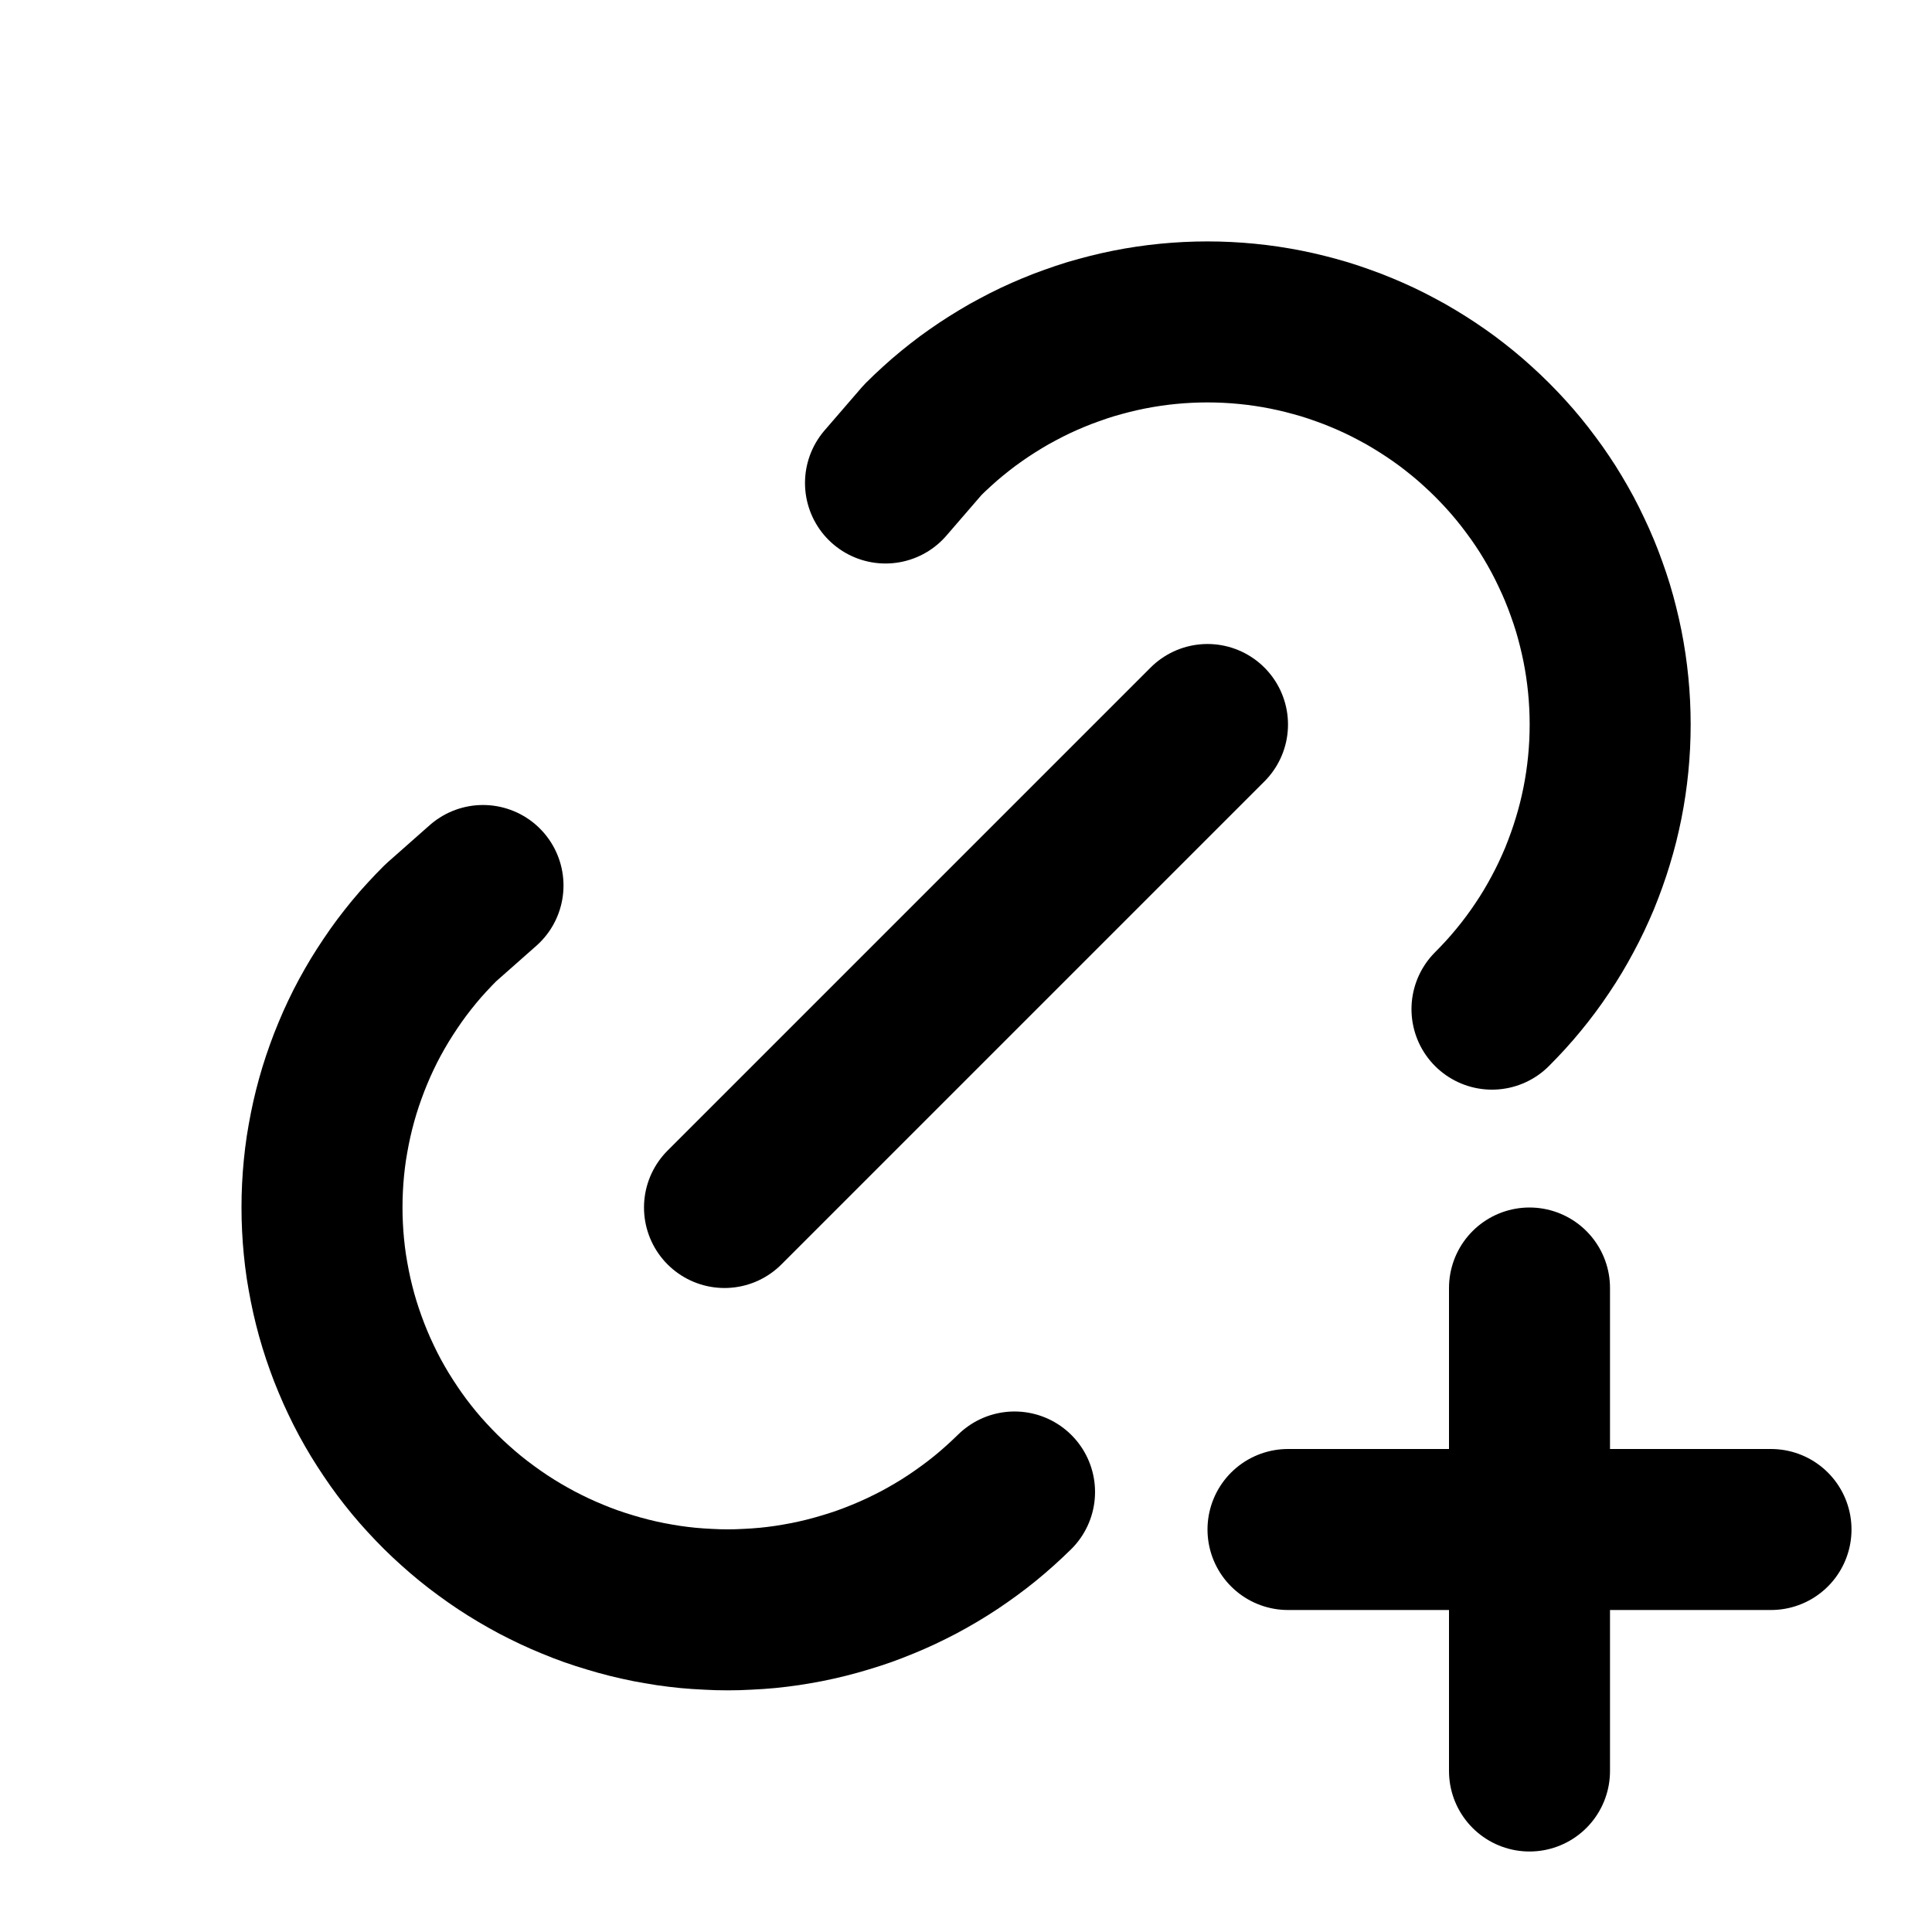
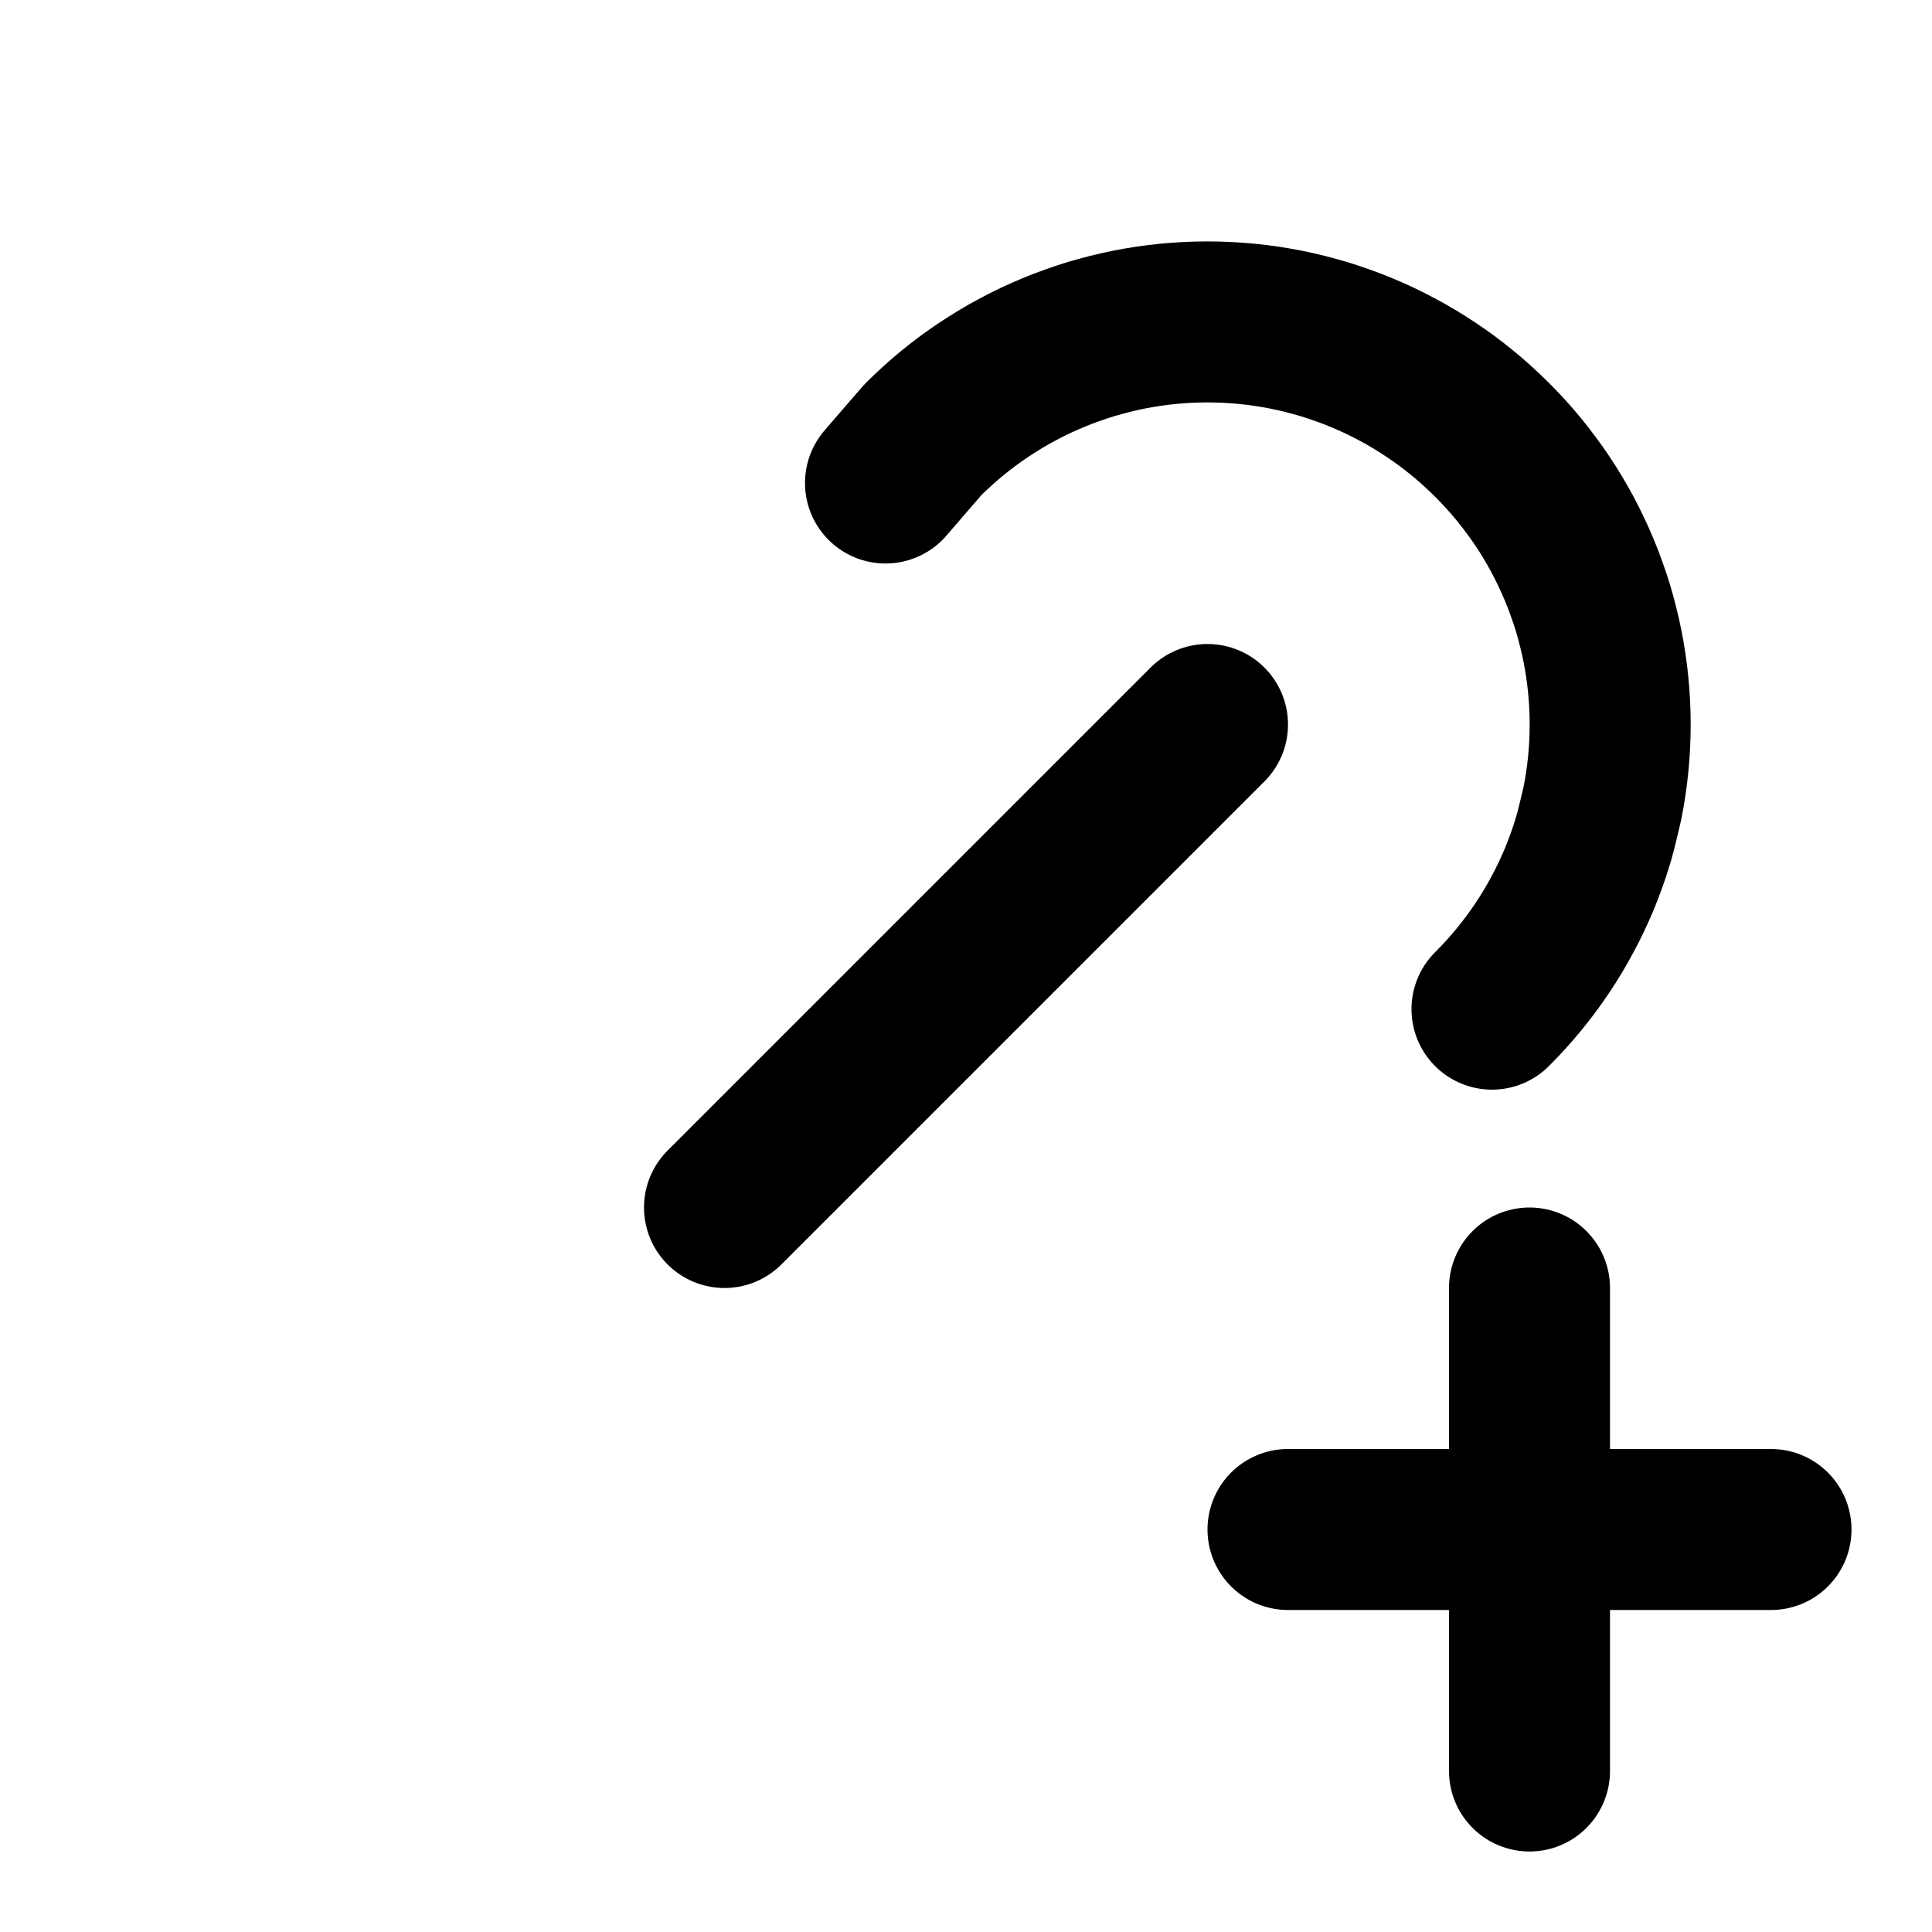
<svg xmlns="http://www.w3.org/2000/svg" width="512" zoomAndPan="magnify" viewBox="0 0 384 384" height="512" preserveAspectRatio="xMidYMid meet" version="1.2">
  <g id="5214e919dd">
    <path style="fill:none;stroke-width:2;stroke-linecap:round;stroke-linejoin:round;stroke:#000000;stroke-opacity:1;stroke-miterlimit:4;" d="M 9 15 L 15 9 " transform="matrix(16,0,0,16,0,-0)" />
-     <path style="fill:none;stroke-width:2;stroke-linecap:round;stroke-linejoin:round;stroke:#000000;stroke-opacity:1;stroke-miterlimit:4;" d="M 11 6 L 11.463 5.464 C 11.521 5.406 11.58 5.35 11.641 5.295 C 11.701 5.24 11.763 5.186 11.827 5.134 C 11.89 5.083 11.954 5.032 12.02 4.983 C 12.086 4.935 12.153 4.887 12.221 4.842 C 12.289 4.797 12.358 4.753 12.428 4.711 C 12.498 4.668 12.57 4.628 12.642 4.59 C 12.714 4.551 12.787 4.514 12.861 4.479 C 12.935 4.444 13.01 4.411 13.085 4.38 C 13.161 4.348 13.237 4.319 13.314 4.292 C 13.391 4.264 13.469 4.238 13.547 4.214 C 13.626 4.191 13.705 4.169 13.784 4.149 C 13.863 4.129 13.943 4.111 14.023 4.095 C 14.104 4.079 14.184 4.065 14.265 4.053 C 14.346 4.041 14.427 4.031 14.509 4.023 C 14.59 4.015 14.672 4.009 14.754 4.005 C 14.835 4.001 14.917 3.999 14.999 3.999 C 15.081 3.999 15.163 4.001 15.244 4.005 C 15.326 4.009 15.408 4.015 15.489 4.023 C 15.571 4.031 15.652 4.041 15.733 4.053 C 15.814 4.065 15.894 4.079 15.975 4.095 C 16.055 4.111 16.135 4.129 16.214 4.149 C 16.293 4.169 16.372 4.191 16.451 4.214 C 16.529 4.238 16.607 4.264 16.684 4.292 C 16.761 4.319 16.837 4.348 16.913 4.38 C 16.988 4.411 17.063 4.444 17.137 4.479 C 17.211 4.514 17.284 4.551 17.356 4.59 C 17.428 4.628 17.5 4.668 17.57 4.711 C 17.64 4.753 17.709 4.797 17.777 4.842 C 17.845 4.887 17.912 4.935 17.978 4.983 C 18.044 5.032 18.108 5.083 18.171 5.134 C 18.235 5.186 18.297 5.24 18.357 5.295 C 18.418 5.35 18.477 5.406 18.535 5.464 C 18.593 5.522 18.649 5.581 18.705 5.642 C 18.76 5.702 18.813 5.764 18.865 5.827 C 18.917 5.891 18.968 5.955 19.016 6.021 C 19.065 6.086 19.113 6.153 19.158 6.221 C 19.204 6.289 19.248 6.358 19.29 6.429 C 19.332 6.499 19.372 6.57 19.411 6.642 C 19.449 6.714 19.486 6.787 19.521 6.862 C 19.556 6.936 19.59 7.01 19.621 7.086 C 19.652 7.161 19.682 7.238 19.709 7.315 C 19.737 7.392 19.763 7.47 19.787 7.548 C 19.811 7.626 19.832 7.705 19.852 7.785 C 19.872 7.864 19.89 7.944 19.906 8.024 C 19.922 8.104 19.936 8.185 19.948 8.266 C 19.96 8.347 19.97 8.428 19.978 8.51 C 19.986 8.591 19.992 8.673 19.996 8.755 C 20 8.836 20.002 8.918 20.002 9 C 20.002 9.082 20 9.164 19.996 9.246 C 19.992 9.327 19.986 9.409 19.978 9.49 C 19.97 9.572 19.96 9.653 19.948 9.734 C 19.936 9.815 19.922 9.896 19.906 9.976 C 19.89 10.056 19.872 10.136 19.852 10.216 C 19.832 10.295 19.81 10.374 19.786 10.452 C 19.762 10.531 19.737 10.608 19.709 10.685 C 19.681 10.762 19.652 10.839 19.621 10.915 C 19.589 10.99 19.556 11.065 19.521 11.139 C 19.486 11.213 19.449 11.286 19.41 11.358 C 19.372 11.43 19.331 11.501 19.289 11.572 C 19.247 11.642 19.203 11.711 19.157 11.779 C 19.112 11.847 19.064 11.914 19.016 11.979 C 18.967 12.045 18.916 12.11 18.864 12.173 C 18.812 12.236 18.759 12.298 18.704 12.358 C 18.648 12.419 18.592 12.478 18.534 12.536 " transform="matrix(16,0,0,16,0,-0)" />
-     <path style="fill:none;stroke-width:2;stroke-linecap:round;stroke-linejoin:round;stroke:#000000;stroke-opacity:1;stroke-miterlimit:4;" d="M 12.603 18.534 C 12.544 18.592 12.484 18.648 12.423 18.703 C 12.362 18.758 12.299 18.812 12.235 18.864 C 12.171 18.916 12.106 18.966 12.04 19.014 C 11.973 19.063 11.906 19.11 11.837 19.156 C 11.769 19.201 11.699 19.245 11.628 19.287 C 11.557 19.329 11.486 19.369 11.413 19.408 C 11.34 19.446 11.266 19.483 11.192 19.518 C 11.117 19.553 11.042 19.586 10.966 19.617 C 10.889 19.649 10.812 19.678 10.735 19.706 C 10.657 19.733 10.579 19.759 10.5 19.782 C 10.421 19.806 10.342 19.828 10.262 19.848 C 10.182 19.868 10.102 19.886 10.021 19.902 C 9.94 19.917 9.859 19.932 9.778 19.944 C 9.696 19.956 9.615 19.966 9.533 19.974 C 9.451 19.981 9.369 19.988 9.286 19.991 C 9.204 19.996 9.122 19.998 9.04 19.998 C 8.957 19.998 8.875 19.996 8.793 19.991 C 8.71 19.988 8.628 19.981 8.546 19.974 C 8.464 19.966 8.383 19.956 8.301 19.944 C 8.22 19.932 8.139 19.917 8.058 19.902 C 7.977 19.886 7.897 19.868 7.817 19.848 C 7.737 19.828 7.657 19.806 7.579 19.782 C 7.5 19.759 7.422 19.733 7.344 19.706 C 7.266 19.678 7.189 19.649 7.113 19.617 C 7.037 19.586 6.962 19.553 6.887 19.518 C 6.813 19.483 6.739 19.446 6.666 19.408 C 6.594 19.369 6.522 19.329 6.451 19.287 C 6.38 19.245 6.31 19.201 6.242 19.156 C 6.173 19.11 6.105 19.063 6.039 19.014 C 5.973 18.966 5.908 18.916 5.844 18.864 C 5.78 18.812 5.717 18.758 5.656 18.703 C 5.594 18.648 5.535 18.592 5.476 18.534 C 5.418 18.476 5.361 18.417 5.306 18.357 C 5.25 18.296 5.196 18.235 5.144 18.172 C 5.092 18.109 5.041 18.044 4.992 17.979 C 4.943 17.913 4.895 17.846 4.85 17.778 C 4.804 17.71 4.76 17.641 4.717 17.571 C 4.675 17.501 4.634 17.43 4.595 17.358 C 4.556 17.286 4.519 17.212 4.484 17.138 C 4.449 17.064 4.415 16.99 4.384 16.914 C 4.352 16.839 4.323 16.762 4.295 16.685 C 4.267 16.608 4.241 16.53 4.217 16.452 C 4.193 16.374 4.171 16.295 4.151 16.215 C 4.131 16.136 4.113 16.056 4.097 15.975 C 4.081 15.895 4.067 15.814 4.054 15.733 C 4.042 15.652 4.032 15.571 4.024 15.489 C 4.016 15.408 4.01 15.326 4.006 15.244 C 4.002 15.162 4 15.081 4 14.999 C 4 14.917 4.002 14.835 4.006 14.753 C 4.01 14.671 4.016 14.589 4.024 14.508 C 4.032 14.426 4.042 14.345 4.054 14.264 C 4.067 14.183 4.081 14.102 4.097 14.022 C 4.113 13.941 4.131 13.861 4.151 13.782 C 4.171 13.702 4.193 13.624 4.217 13.545 C 4.241 13.467 4.267 13.389 4.295 13.312 C 4.323 13.235 4.352 13.158 4.384 13.083 C 4.415 13.007 4.449 12.932 4.484 12.858 C 4.519 12.784 4.556 12.711 4.595 12.639 C 4.634 12.567 4.675 12.496 4.717 12.426 C 4.76 12.356 4.804 12.287 4.85 12.219 C 4.895 12.151 4.943 12.084 4.992 12.018 C 5.041 11.953 5.092 11.888 5.144 11.825 C 5.196 11.762 5.25 11.7 5.306 11.64 C 5.361 11.58 5.418 11.521 5.476 11.463 L 6 11 " transform="matrix(16,0,0,16,0,-0)" />
+     <path style="fill:none;stroke-width:2;stroke-linecap:round;stroke-linejoin:round;stroke:#000000;stroke-opacity:1;stroke-miterlimit:4;" d="M 11 6 L 11.463 5.464 C 11.521 5.406 11.58 5.35 11.641 5.295 C 11.701 5.24 11.763 5.186 11.827 5.134 C 11.89 5.083 11.954 5.032 12.02 4.983 C 12.086 4.935 12.153 4.887 12.221 4.842 C 12.289 4.797 12.358 4.753 12.428 4.711 C 12.498 4.668 12.57 4.628 12.642 4.59 C 12.714 4.551 12.787 4.514 12.861 4.479 C 12.935 4.444 13.01 4.411 13.085 4.38 C 13.161 4.348 13.237 4.319 13.314 4.292 C 13.391 4.264 13.469 4.238 13.547 4.214 C 13.626 4.191 13.705 4.169 13.784 4.149 C 13.863 4.129 13.943 4.111 14.023 4.095 C 14.104 4.079 14.184 4.065 14.265 4.053 C 14.346 4.041 14.427 4.031 14.509 4.023 C 14.59 4.015 14.672 4.009 14.754 4.005 C 14.835 4.001 14.917 3.999 14.999 3.999 C 15.081 3.999 15.163 4.001 15.244 4.005 C 15.326 4.009 15.408 4.015 15.489 4.023 C 15.571 4.031 15.652 4.041 15.733 4.053 C 15.814 4.065 15.894 4.079 15.975 4.095 C 16.055 4.111 16.135 4.129 16.214 4.149 C 16.293 4.169 16.372 4.191 16.451 4.214 C 16.529 4.238 16.607 4.264 16.684 4.292 C 16.761 4.319 16.837 4.348 16.913 4.38 C 16.988 4.411 17.063 4.444 17.137 4.479 C 17.211 4.514 17.284 4.551 17.356 4.59 C 17.428 4.628 17.5 4.668 17.57 4.711 C 17.64 4.753 17.709 4.797 17.777 4.842 C 17.845 4.887 17.912 4.935 17.978 4.983 C 18.044 5.032 18.108 5.083 18.171 5.134 C 18.235 5.186 18.297 5.24 18.357 5.295 C 18.418 5.35 18.477 5.406 18.535 5.464 C 18.593 5.522 18.649 5.581 18.705 5.642 C 18.76 5.702 18.813 5.764 18.865 5.827 C 18.917 5.891 18.968 5.955 19.016 6.021 C 19.065 6.086 19.113 6.153 19.158 6.221 C 19.204 6.289 19.248 6.358 19.29 6.429 C 19.332 6.499 19.372 6.57 19.411 6.642 C 19.449 6.714 19.486 6.787 19.521 6.862 C 19.556 6.936 19.59 7.01 19.621 7.086 C 19.652 7.161 19.682 7.238 19.709 7.315 C 19.737 7.392 19.763 7.47 19.787 7.548 C 19.811 7.626 19.832 7.705 19.852 7.785 C 19.872 7.864 19.89 7.944 19.906 8.024 C 19.922 8.104 19.936 8.185 19.948 8.266 C 19.96 8.347 19.97 8.428 19.978 8.51 C 19.986 8.591 19.992 8.673 19.996 8.755 C 20 8.836 20.002 8.918 20.002 9 C 20.002 9.082 20 9.164 19.996 9.246 C 19.992 9.327 19.986 9.409 19.978 9.49 C 19.97 9.572 19.96 9.653 19.948 9.734 C 19.936 9.815 19.922 9.896 19.906 9.976 C 19.832 10.295 19.81 10.374 19.786 10.452 C 19.762 10.531 19.737 10.608 19.709 10.685 C 19.681 10.762 19.652 10.839 19.621 10.915 C 19.589 10.99 19.556 11.065 19.521 11.139 C 19.486 11.213 19.449 11.286 19.41 11.358 C 19.372 11.43 19.331 11.501 19.289 11.572 C 19.247 11.642 19.203 11.711 19.157 11.779 C 19.112 11.847 19.064 11.914 19.016 11.979 C 18.967 12.045 18.916 12.11 18.864 12.173 C 18.812 12.236 18.759 12.298 18.704 12.358 C 18.648 12.419 18.592 12.478 18.534 12.536 " transform="matrix(16,0,0,16,0,-0)" />
    <path style="fill:none;stroke-width:2;stroke-linecap:round;stroke-linejoin:round;stroke:#000000;stroke-opacity:1;stroke-miterlimit:4;" d="M 16 19 L 22 19 " transform="matrix(16,0,0,16,0,-0)" />
    <path style="fill:none;stroke-width:2;stroke-linecap:round;stroke-linejoin:round;stroke:#000000;stroke-opacity:1;stroke-miterlimit:4;" d="M 19 16 L 19 22 " transform="matrix(16,0,0,16,0,-0)" />
  </g>
</svg>